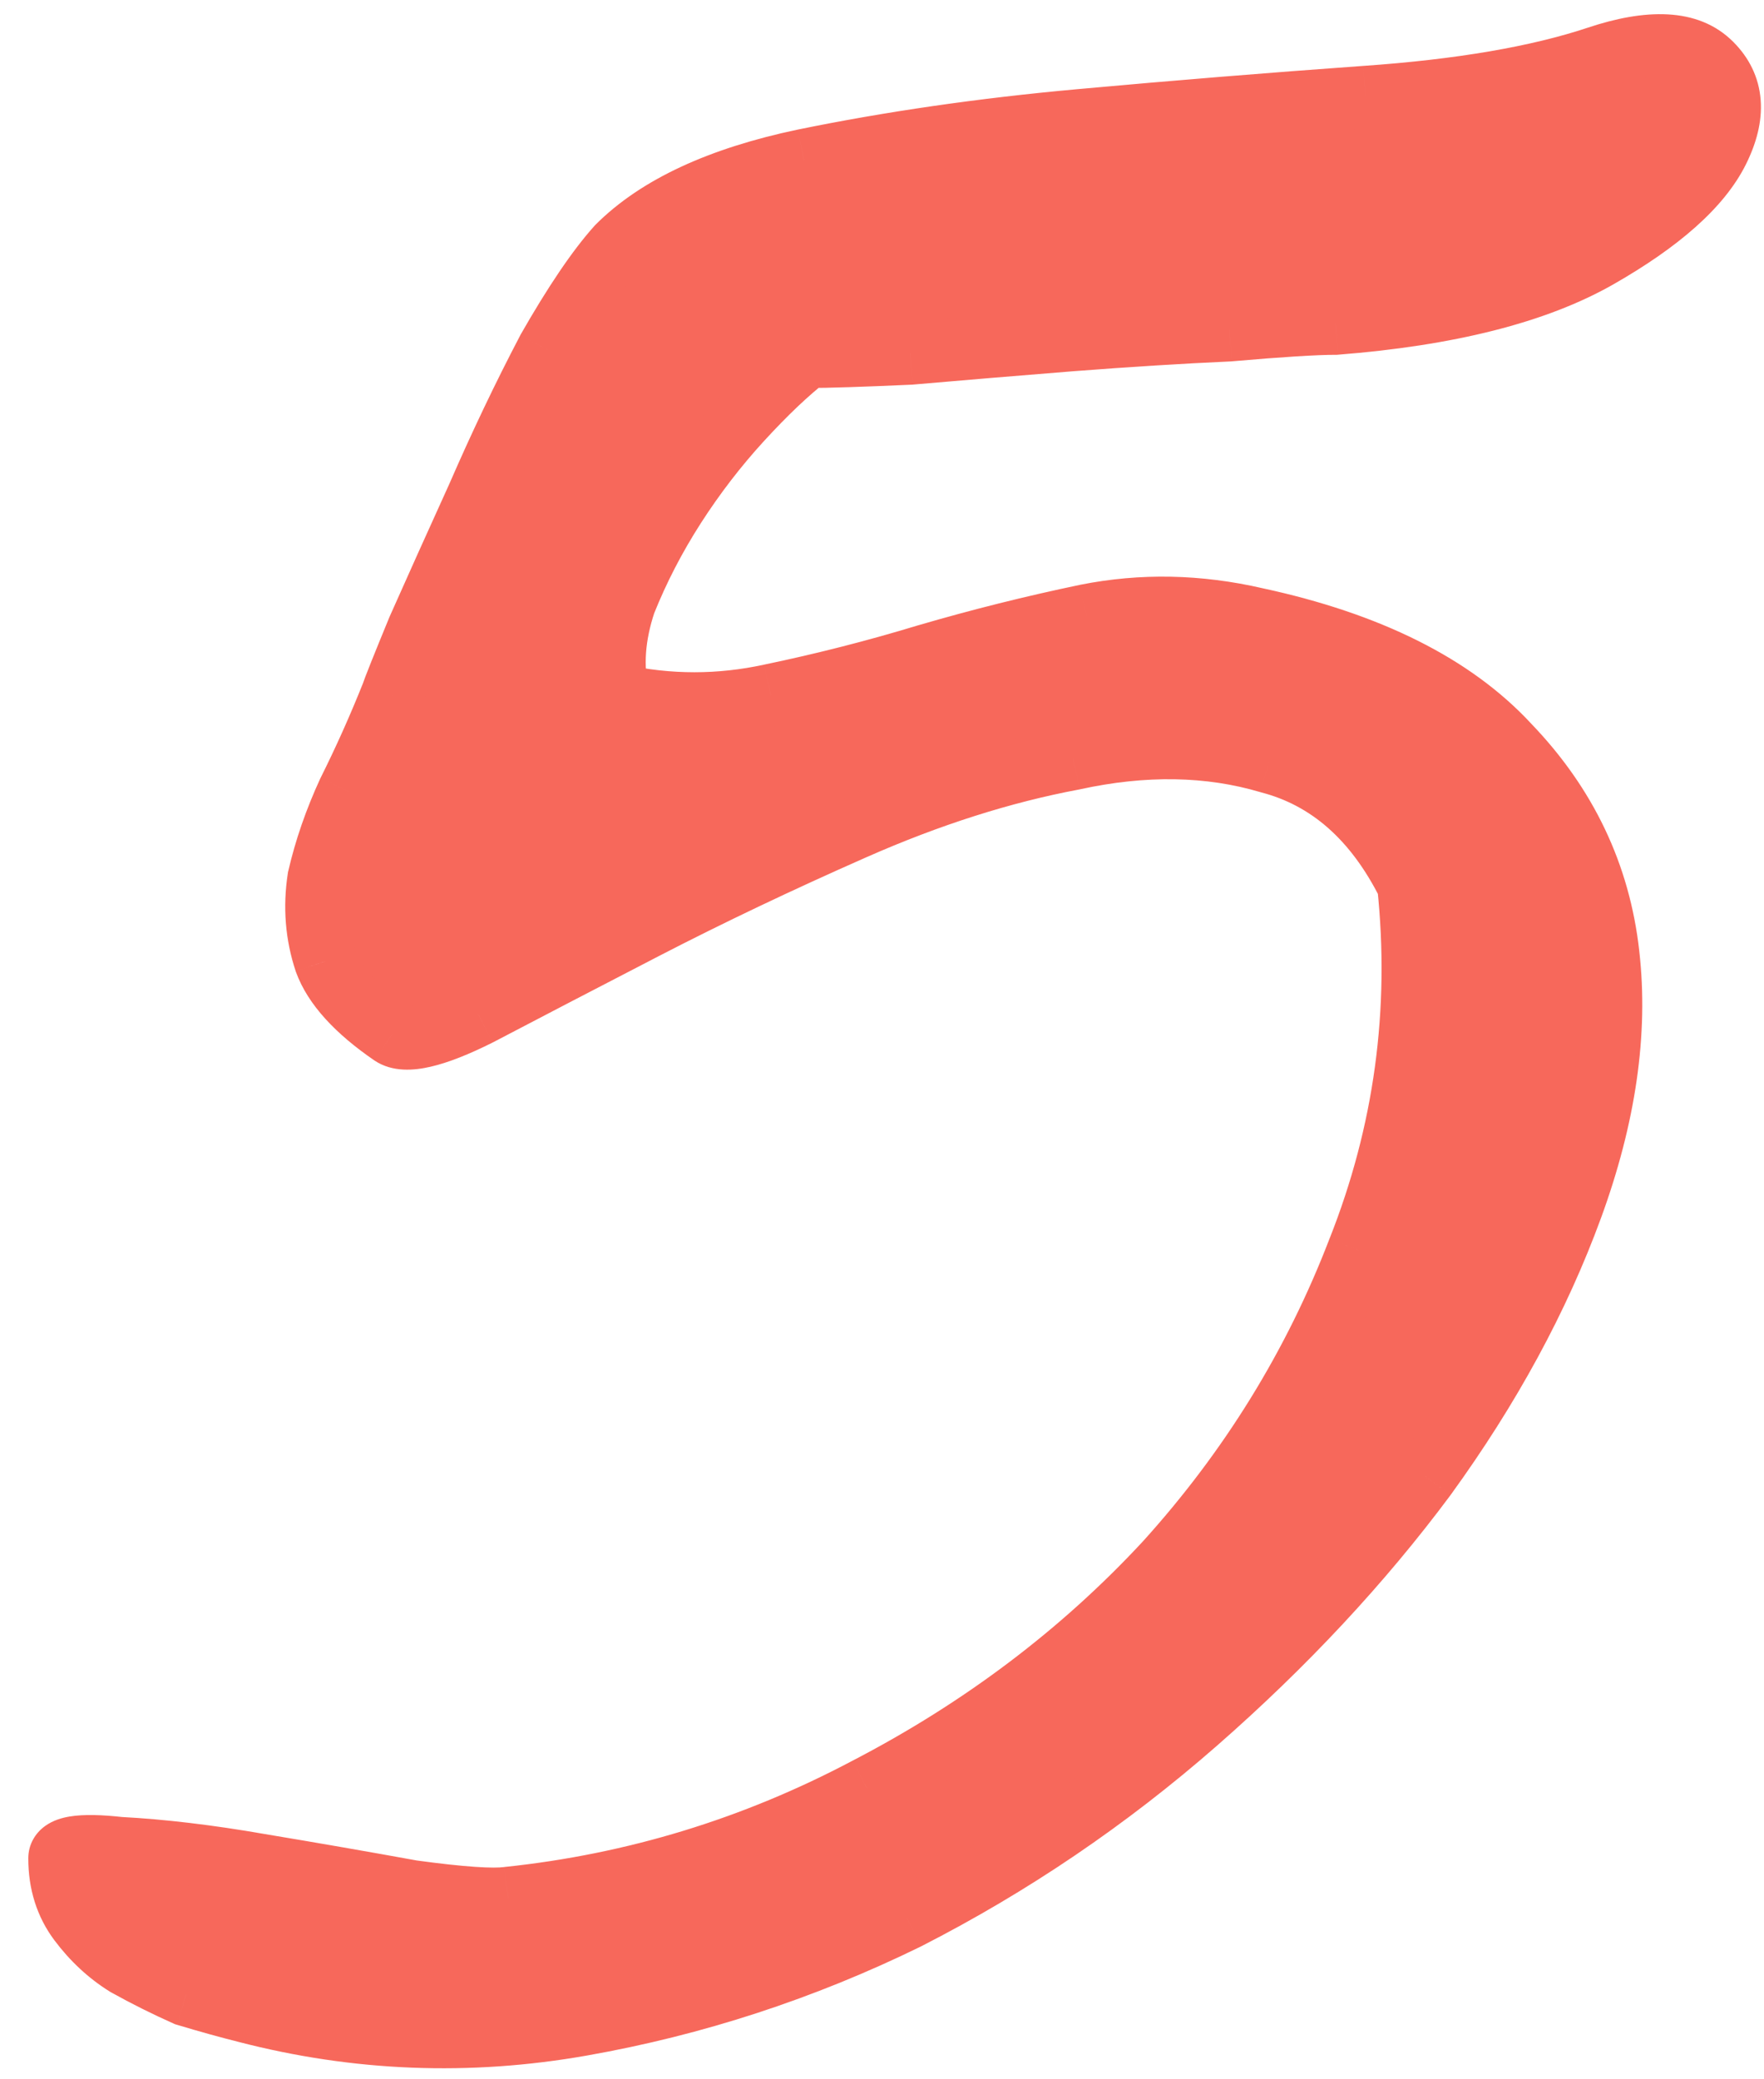
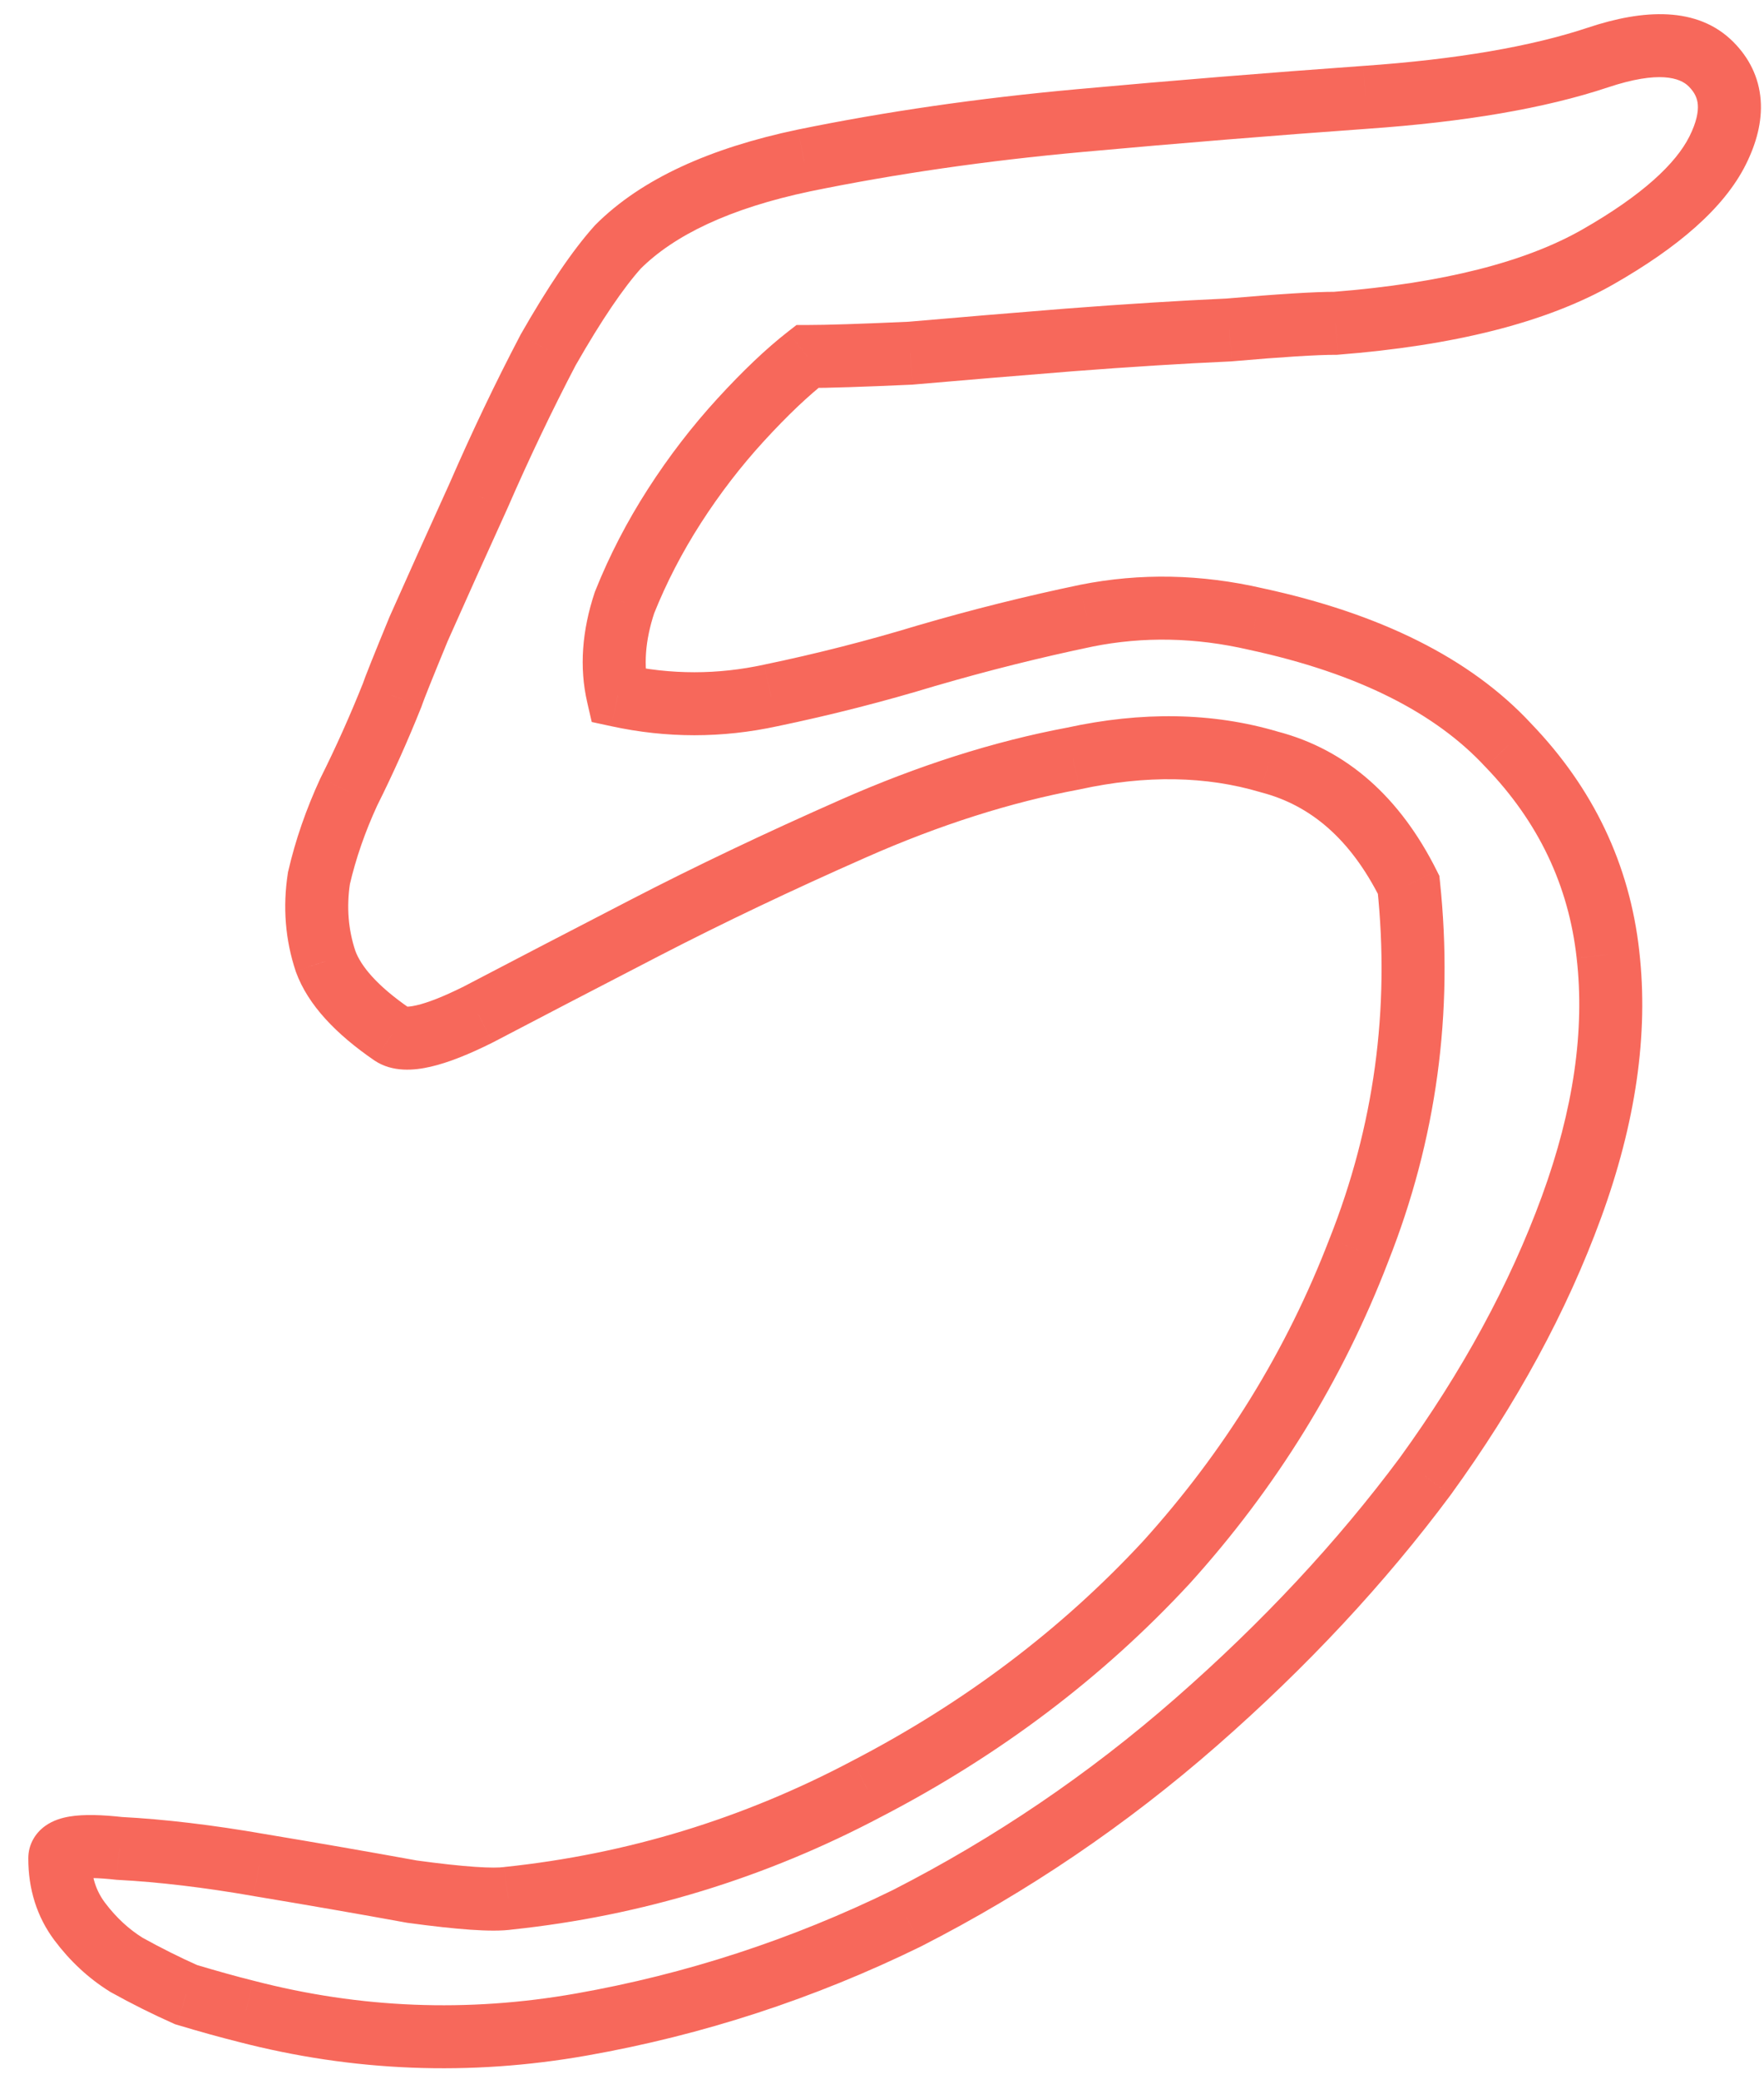
<svg xmlns="http://www.w3.org/2000/svg" width="56" height="66" viewBox="0 0 56 66" fill="none">
-   <path d="M7.805 63.84C7.242 63.699 6.609 63.523 5.906 63.312C5.273 63.031 4.641 62.715 4.008 62.363C3.445 62.012 2.953 61.555 2.531 60.992C2.109 60.43 1.898 59.762 1.898 58.988C1.898 58.637 2.531 58.531 3.797 58.672C5.133 58.742 6.609 58.918 8.227 59.199C9.914 59.48 11.531 59.762 13.078 60.043C14.625 60.254 15.645 60.324 16.137 60.254C20.145 59.832 23.941 58.672 27.527 56.773C31.184 54.875 34.348 52.484 37.02 49.602C39.691 46.648 41.73 43.344 43.137 39.688C44.613 35.961 45.141 32.094 44.719 28.086C43.664 25.977 42.188 24.676 40.289 24.184C38.391 23.621 36.316 23.586 34.066 24.078C31.816 24.5 29.496 25.238 27.105 26.293C24.715 27.348 22.5 28.402 20.461 29.457C18.422 30.512 16.664 31.426 15.188 32.199C13.781 32.902 12.867 33.113 12.445 32.832C11.32 32.059 10.617 31.285 10.336 30.512C10.055 29.668 9.984 28.789 10.125 27.875C10.336 26.961 10.652 26.047 11.074 25.133C11.566 24.148 12.023 23.129 12.445 22.074C12.516 21.863 12.797 21.16 13.289 19.965C13.852 18.699 14.484 17.293 15.188 15.746C15.891 14.129 16.629 12.582 17.402 11.105C18.246 9.629 18.984 8.539 19.617 7.836C20.883 6.57 22.852 5.656 25.523 5.094C28.266 4.531 31.184 4.109 34.277 3.828C37.371 3.547 40.395 3.301 43.348 3.09C46.371 2.879 48.832 2.457 50.73 1.824C52.418 1.262 53.613 1.332 54.316 2.035C55.02 2.738 55.09 3.652 54.527 4.777C53.965 5.902 52.699 7.027 50.73 8.152C48.762 9.277 45.984 9.98 42.398 10.262C41.766 10.262 40.641 10.332 39.023 10.473C37.477 10.543 35.789 10.648 33.961 10.789C32.203 10.93 30.516 11.07 28.898 11.211C27.352 11.281 26.262 11.316 25.629 11.316C24.996 11.809 24.293 12.477 23.52 13.32C22.746 14.164 22.043 15.078 21.41 16.062C20.777 17.047 20.25 18.066 19.828 19.121C19.477 20.176 19.406 21.16 19.617 22.074C21.234 22.426 22.852 22.426 24.469 22.074C26.156 21.723 27.809 21.301 29.426 20.809C31.113 20.316 32.801 19.895 34.488 19.543C36.246 19.191 38.039 19.227 39.867 19.648C43.453 20.422 46.125 21.758 47.883 23.656C49.711 25.555 50.766 27.77 51.047 30.301C51.328 32.762 50.941 35.434 49.887 38.316C48.832 41.199 47.285 44.047 45.246 46.859C43.207 49.602 40.781 52.203 37.969 54.664C35.156 57.125 32.098 59.199 28.793 60.887C25.488 62.504 22.043 63.629 18.457 64.262C14.871 64.894 11.32 64.754 7.805 63.84Z" fill="#F7685B" />
  <path d="M7.805 63.84L8.056 62.872L8.047 62.87L7.805 63.84ZM5.906 63.312L5.5 64.226L5.558 64.252L5.619 64.27L5.906 63.312ZM4.008 62.363L3.478 63.211L3.5 63.225L3.522 63.237L4.008 62.363ZM3.797 58.672L3.686 59.666L3.715 59.669L3.744 59.67L3.797 58.672ZM8.227 59.199L8.055 60.184L8.062 60.186L8.227 59.199ZM13.078 60.043L12.899 61.027L12.921 61.031L12.943 61.034L13.078 60.043ZM16.137 60.254L16.032 59.259L16.014 59.261L15.995 59.264L16.137 60.254ZM27.527 56.773L27.067 55.886L27.059 55.89L27.527 56.773ZM37.02 49.602L37.753 50.281L37.761 50.273L37.02 49.602ZM43.137 39.688L42.207 39.319L42.203 39.328L43.137 39.688ZM44.719 28.086L45.713 27.981L45.694 27.801L45.613 27.639L44.719 28.086ZM40.289 24.184L40.005 25.142L40.022 25.147L40.038 25.152L40.289 24.184ZM34.066 24.078L34.251 25.061L34.265 25.058L34.28 25.055L34.066 24.078ZM15.188 32.199L15.635 33.094L15.643 33.089L15.652 33.085L15.188 32.199ZM12.445 32.832L11.879 33.656L11.885 33.66L11.891 33.664L12.445 32.832ZM10.336 30.512L9.387 30.828L9.392 30.841L9.396 30.854L10.336 30.512ZM10.125 27.875L9.151 27.65L9.142 27.686L9.137 27.723L10.125 27.875ZM11.074 25.133L10.18 24.686L10.173 24.7L10.166 24.714L11.074 25.133ZM12.445 22.074L13.374 22.446L13.385 22.418L13.394 22.39L12.445 22.074ZM13.289 19.965L12.375 19.559L12.37 19.571L12.364 19.584L13.289 19.965ZM15.188 15.746L16.098 16.16L16.101 16.152L16.105 16.145L15.188 15.746ZM17.402 11.105L16.534 10.609L16.525 10.625L16.517 10.642L17.402 11.105ZM19.617 7.836L18.91 7.129L18.892 7.147L18.874 7.167L19.617 7.836ZM25.523 5.094L25.323 4.114L25.317 4.115L25.523 5.094ZM43.348 3.09L43.278 2.092L43.276 2.092L43.348 3.09ZM50.73 1.824L51.047 2.773L50.73 1.824ZM54.316 2.035L55.023 1.328L54.316 2.035ZM54.527 4.777L53.633 4.33L54.527 4.777ZM42.398 10.262V11.262H42.438L42.477 11.259L42.398 10.262ZM39.023 10.473L39.069 11.472L39.09 11.471L39.11 11.469L39.023 10.473ZM33.961 10.789L33.884 9.792L33.881 9.792L33.961 10.789ZM28.898 11.211L28.944 12.21L28.965 12.209L28.985 12.207L28.898 11.211ZM25.629 11.316V10.316H25.286L25.015 10.527L25.629 11.316ZM19.828 19.121L18.9 18.75L18.889 18.777L18.879 18.805L19.828 19.121ZM19.617 22.074L18.643 22.299L18.785 22.917L19.405 23.051L19.617 22.074ZM24.469 22.074L24.265 21.095L24.256 21.097L24.469 22.074ZM29.426 20.809L29.146 19.849L29.135 19.852L29.426 20.809ZM34.488 19.543L34.292 18.562L34.284 18.564L34.488 19.543ZM39.867 19.648L39.642 20.623L39.649 20.624L39.656 20.626L39.867 19.648ZM47.883 23.656L47.149 24.336L47.156 24.343L47.163 24.35L47.883 23.656ZM51.047 30.301L50.053 30.411L50.053 30.414L51.047 30.301ZM45.246 46.859L46.049 47.456L46.056 47.446L45.246 46.859ZM28.793 60.887L29.233 61.785L29.24 61.781L29.248 61.777L28.793 60.887ZM8.047 62.87C7.503 62.734 6.886 62.562 6.194 62.355L5.619 64.27C6.333 64.485 6.981 64.665 7.562 64.81L8.047 62.87ZM6.312 62.399C5.708 62.13 5.102 61.827 4.493 61.489L3.522 63.237C4.18 63.603 4.839 63.932 5.5 64.226L6.312 62.399ZM4.538 61.515C4.086 61.233 3.684 60.862 3.331 60.392L1.731 61.592C2.223 62.247 2.805 62.791 3.478 63.211L4.538 61.515ZM3.331 60.392C3.052 60.02 2.898 59.568 2.898 58.988H0.898C0.898 59.955 1.166 60.839 1.731 61.592L3.331 60.392ZM2.898 58.988C2.898 59.101 2.871 59.227 2.806 59.347C2.742 59.463 2.662 59.538 2.603 59.581C2.501 59.655 2.445 59.647 2.537 59.632C2.712 59.603 3.074 59.598 3.686 59.666L3.907 57.678C3.254 57.605 2.667 57.583 2.209 57.659C1.985 57.696 1.691 57.773 1.432 57.96C1.125 58.181 0.898 58.54 0.898 58.988H2.898ZM3.744 59.67C5.033 59.738 6.469 59.908 8.055 60.184L8.398 58.214C6.75 57.927 5.233 57.746 3.849 57.673L3.744 59.67ZM8.062 60.186C9.745 60.466 11.358 60.746 12.899 61.027L13.257 59.059C11.705 58.777 10.083 58.495 8.391 58.213L8.062 60.186ZM12.943 61.034C13.728 61.141 14.394 61.214 14.934 61.252C15.457 61.288 15.922 61.295 16.278 61.244L15.995 59.264C15.859 59.283 15.569 59.291 15.072 59.256C14.592 59.223 13.975 59.156 13.213 59.052L12.943 61.034ZM16.241 61.248C20.377 60.813 24.297 59.615 27.995 57.657L27.059 55.89C23.586 57.729 19.912 58.851 16.032 59.259L16.241 61.248ZM27.988 57.661C31.742 55.712 34.999 53.253 37.753 50.281L36.286 48.922C33.696 51.716 30.626 54.038 27.067 55.886L27.988 57.661ZM37.761 50.273C40.514 47.23 42.619 43.82 44.07 40.047L42.203 39.328C40.842 42.868 38.869 46.067 36.278 48.931L37.761 50.273ZM44.066 40.056C45.603 36.178 46.152 32.149 45.713 27.981L43.724 28.191C44.129 32.039 43.624 35.743 42.207 39.319L44.066 40.056ZM45.613 27.639C44.458 25.328 42.775 23.795 40.54 23.216L40.038 25.152C41.6 25.557 42.87 26.625 43.824 28.533L45.613 27.639ZM40.573 23.225C38.488 22.607 36.24 22.579 33.853 23.101L34.28 25.055C36.392 24.593 38.293 24.635 40.005 25.142L40.573 23.225ZM33.882 23.095C31.547 23.533 29.153 24.297 26.702 25.378L27.509 27.208C29.839 26.18 32.086 25.467 34.251 25.061L33.882 23.095ZM26.702 25.378C24.295 26.44 22.061 27.503 20.002 28.569L20.92 30.345C22.939 29.301 25.135 28.255 27.509 27.208L26.702 25.378ZM20.002 28.569C17.961 29.624 16.202 30.539 14.723 31.313L15.652 33.085C17.126 32.313 18.882 31.399 20.92 30.345L20.002 28.569ZM14.74 31.305C14.067 31.641 13.568 31.831 13.222 31.91C12.826 32.002 12.85 31.9 13 32L11.891 33.664C12.462 34.045 13.154 33.979 13.672 33.859C14.241 33.728 14.902 33.46 15.635 33.094L14.74 31.305ZM13.012 32.008C11.956 31.282 11.453 30.657 11.276 30.17L9.396 30.854C9.782 31.914 10.685 32.835 11.879 33.656L13.012 32.008ZM11.285 30.195C11.056 29.509 10.996 28.791 11.113 28.027L9.137 27.723C8.973 28.788 9.054 29.827 9.387 30.828L11.285 30.195ZM11.099 28.1C11.294 27.257 11.587 26.408 11.982 25.552L10.166 24.714C9.718 25.686 9.378 26.665 9.151 27.65L11.099 28.1ZM11.969 25.58C12.474 24.57 12.942 23.525 13.374 22.446L11.517 21.703C11.105 22.733 10.659 23.727 10.18 24.686L11.969 25.58ZM13.394 22.39C13.45 22.221 13.714 21.56 14.214 20.346L12.364 19.584C11.88 20.76 11.581 21.505 11.497 21.758L13.394 22.39ZM14.203 20.371C14.764 19.108 15.396 17.705 16.098 16.16L14.277 15.332C13.573 16.881 12.939 18.29 12.375 19.559L14.203 20.371ZM16.105 16.145C16.799 14.549 17.527 13.024 18.288 11.569L16.517 10.642C15.731 12.141 14.983 13.709 14.27 15.347L16.105 16.145ZM18.271 11.602C19.102 10.146 19.799 9.129 20.36 8.505L18.874 7.167C18.17 7.949 17.39 9.112 16.534 10.609L18.271 11.602ZM20.324 8.543C21.398 7.469 23.155 6.614 25.729 6.072L25.317 4.115C22.549 4.698 20.367 5.672 18.91 7.129L20.324 8.543ZM25.724 6.073C28.426 5.519 31.307 5.102 34.368 4.824L34.187 2.832C31.06 3.116 28.105 3.543 25.323 4.114L25.724 6.073ZM34.368 4.824C37.456 4.543 40.472 4.298 43.419 4.087L43.276 2.092C40.316 2.304 37.287 2.55 34.187 2.832L34.368 4.824ZM43.417 4.087C46.486 3.873 49.039 3.442 51.047 2.773L50.414 0.876C48.625 1.472 46.256 1.885 43.278 2.092L43.417 4.087ZM51.047 2.773C52.667 2.233 53.338 2.471 53.609 2.742L55.023 1.328C53.889 0.193 52.169 0.291 50.414 0.876L51.047 2.773ZM53.609 2.742C53.807 2.94 53.884 3.127 53.899 3.325C53.916 3.546 53.862 3.872 53.633 4.33L55.422 5.225C55.755 4.558 55.947 3.864 55.894 3.171C55.839 2.455 55.529 1.833 55.023 1.328L53.609 2.742ZM53.633 4.33C53.205 5.186 52.151 6.189 50.234 7.284L51.227 9.021C53.247 7.866 54.725 6.618 55.422 5.225L53.633 4.33ZM50.234 7.284C48.447 8.305 45.836 8.989 42.32 9.265L42.477 11.259C46.133 10.972 49.076 10.249 51.227 9.021L50.234 7.284ZM42.398 9.262C41.717 9.262 40.552 9.336 38.937 9.476L39.11 11.469C40.729 11.328 41.814 11.262 42.398 11.262V9.262ZM38.978 9.474C37.419 9.545 35.721 9.651 33.884 9.792L34.038 11.786C35.857 11.646 37.534 11.541 39.069 11.472L38.978 9.474ZM33.881 9.792C32.121 9.933 30.431 10.074 28.812 10.215L28.985 12.207C30.6 12.067 32.285 11.926 34.041 11.786L33.881 9.792ZM28.853 10.212C27.306 10.282 26.236 10.316 25.629 10.316V12.316C26.287 12.316 27.397 12.28 28.944 12.21L28.853 10.212ZM25.015 10.527C24.324 11.065 23.579 11.775 22.782 12.645L24.257 13.996C25.007 13.178 25.669 12.553 26.243 12.106L25.015 10.527ZM22.782 12.645C21.97 13.531 21.232 14.491 20.569 15.522L22.251 16.603C22.854 15.666 23.523 14.797 24.257 13.996L22.782 12.645ZM20.569 15.522C19.903 16.558 19.346 17.634 18.9 18.75L20.757 19.492C21.154 18.499 21.652 17.536 22.251 16.603L20.569 15.522ZM18.879 18.805C18.481 20.002 18.383 21.175 18.643 22.299L20.592 21.849C20.429 21.145 20.473 20.35 20.777 19.437L18.879 18.805ZM19.405 23.051C21.162 23.433 22.924 23.433 24.681 23.051L24.256 21.097C22.779 21.418 21.307 21.418 19.83 21.097L19.405 23.051ZM24.673 23.053C26.389 22.696 28.07 22.266 29.717 21.765L29.135 19.852C27.547 20.335 25.924 20.75 24.265 21.095L24.673 23.053ZM29.706 21.769C31.369 21.284 33.031 20.868 34.692 20.522L34.284 18.564C32.571 18.921 30.858 19.349 29.146 19.849L29.706 21.769ZM34.684 20.523C36.297 20.201 37.946 20.231 39.642 20.623L40.092 18.674C38.132 18.222 36.196 18.182 34.292 18.562L34.684 20.523ZM39.656 20.626C43.122 21.373 45.578 22.639 47.149 24.336L48.617 22.977C46.672 20.877 43.784 19.47 40.078 18.671L39.656 20.626ZM47.163 24.35C48.843 26.095 49.797 28.107 50.053 30.411L52.041 30.19C51.734 27.432 50.578 25.014 48.603 22.963L47.163 24.35ZM50.053 30.414C50.313 32.688 49.961 35.202 48.948 37.973L50.826 38.66C51.921 35.665 52.343 32.835 52.04 30.187L50.053 30.414ZM48.948 37.973C47.928 40.758 46.428 43.525 44.437 46.272L46.056 47.446C48.142 44.569 49.736 41.64 50.826 38.66L48.948 37.973ZM44.444 46.263C42.451 48.943 40.074 51.493 37.31 53.911L38.627 55.417C41.488 52.913 43.963 50.26 46.049 47.456L44.444 46.263ZM37.31 53.911C34.559 56.319 31.569 58.346 28.338 59.996L29.248 61.777C32.626 60.052 35.753 57.931 38.627 55.417L37.31 53.911ZM28.353 59.989C25.132 61.565 21.776 62.661 18.283 63.277L18.631 65.246C22.31 64.597 25.845 63.443 29.233 61.785L28.353 59.989ZM18.283 63.277C14.838 63.885 11.433 63.75 8.056 62.872L7.553 64.808C11.208 65.758 14.904 65.904 18.631 65.246L18.283 63.277Z" fill="#F7685B" />
</svg>